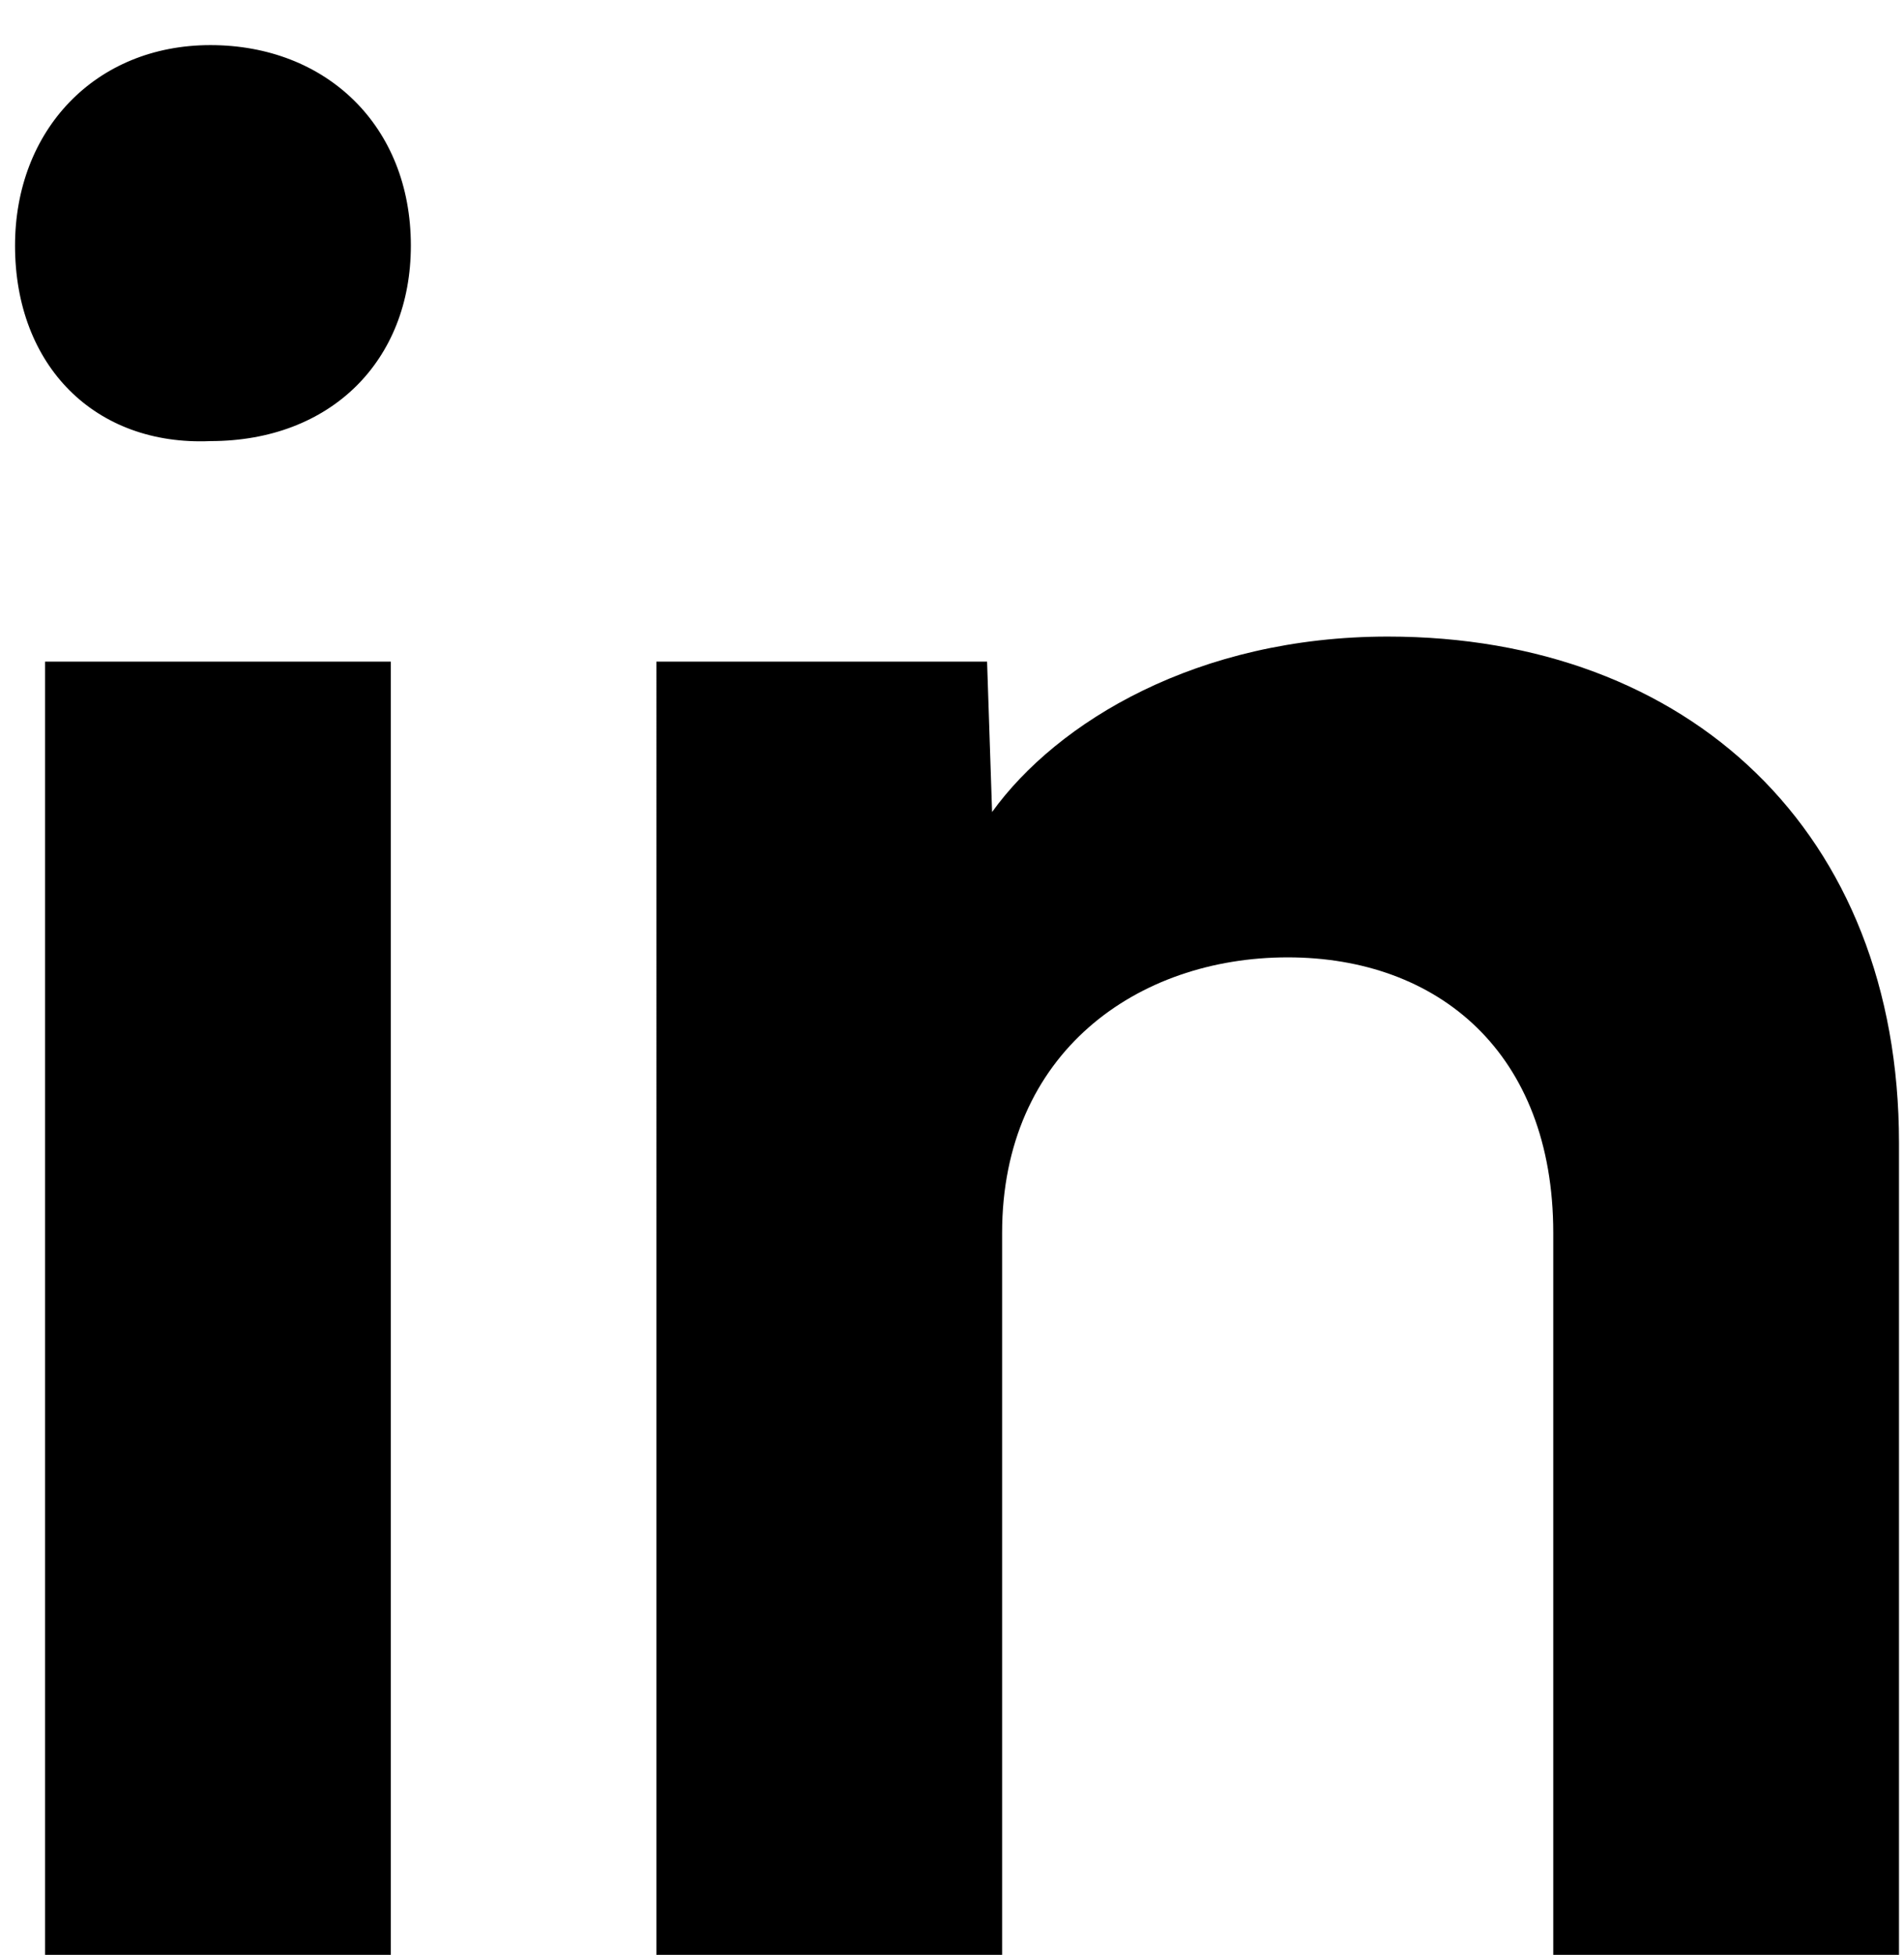
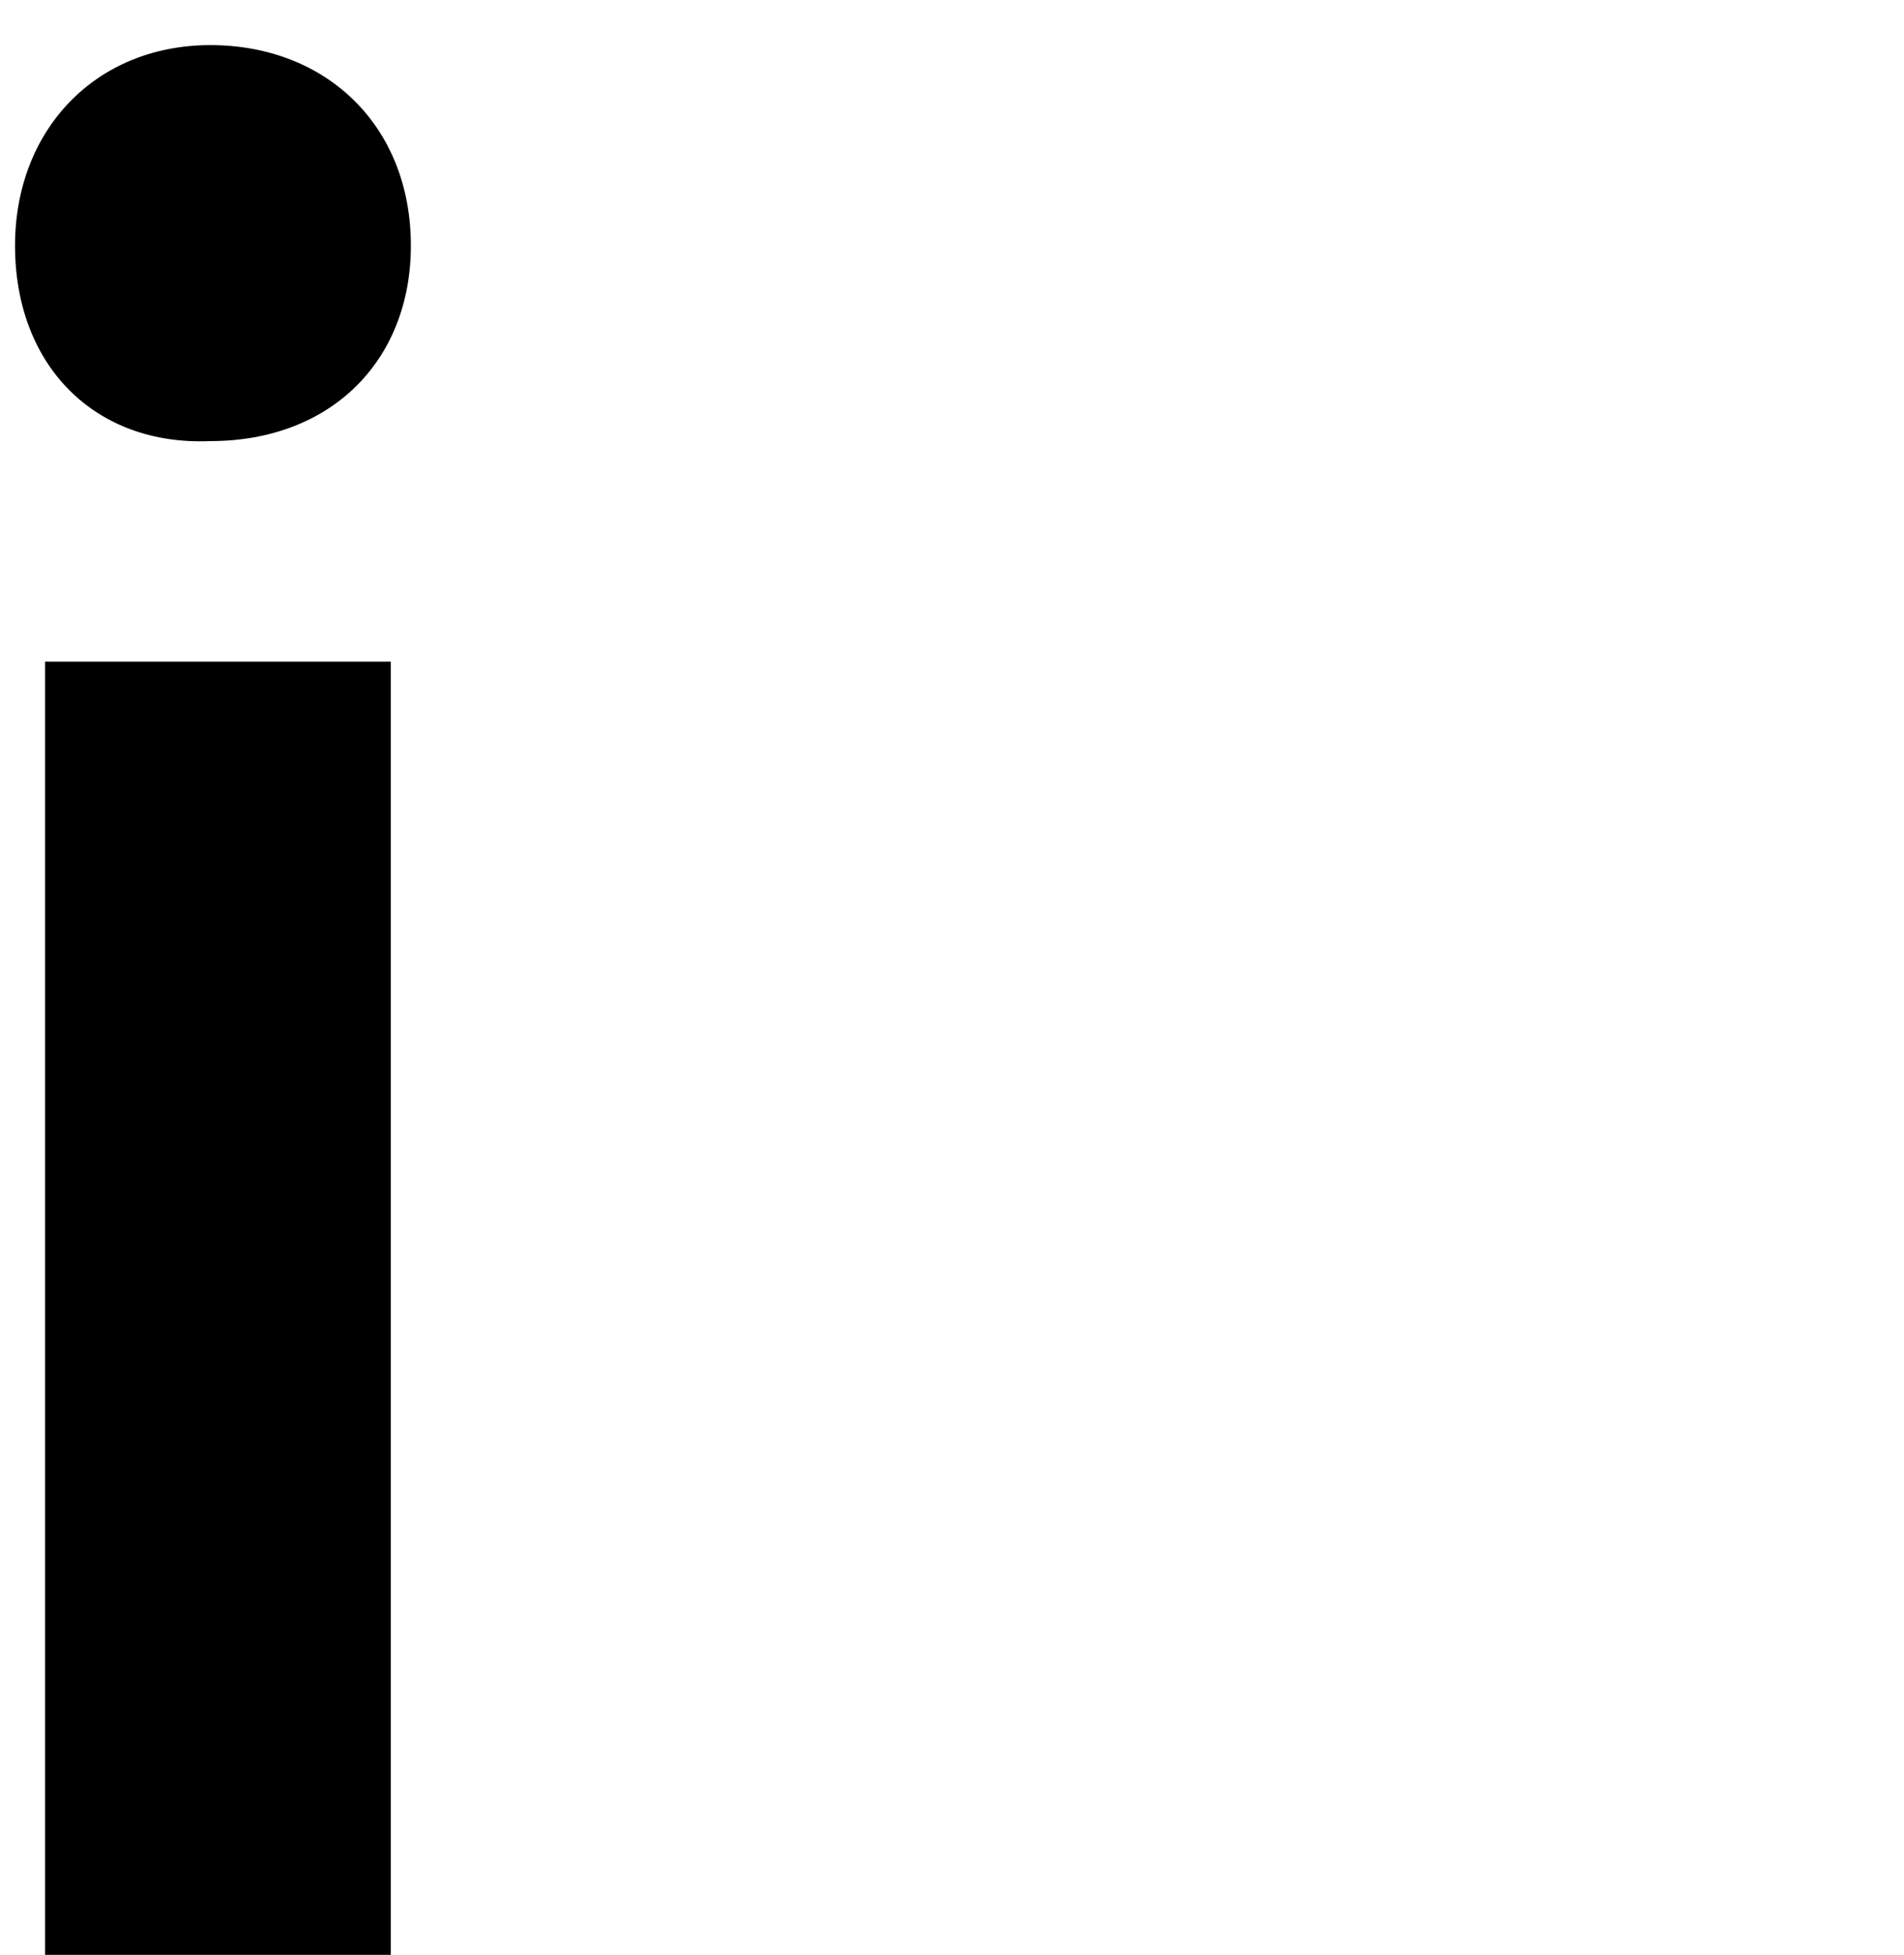
<svg xmlns="http://www.w3.org/2000/svg" version="1.1" id="Layer_1" x="0px" y="0px" viewBox="0 0 38 39" style="enable-background:new 0 0 38 39;" xml:space="preserve">
-   <path d="M20,39h-6.9V13.2h6.6l0.1,3c1.3-1.8,4.1-3.5,7.9-3.5c6,0,10.2,3.9,10.2,10.1V39h-6.9V24.6c0-3.6-2.3-5.5-5.3-5.5  S20,21,20,24.6V39z" />
  <path d="M0.3,4.9c0-2.3,1.6-4,3.9-4c2.3,0,4,1.6,4,4c0,2.3-1.6,3.9-4,3.9C1.9,8.9,0.3,7.3,0.3,4.9z M7.8,39H0.9V13.2h6.9V39z" />
</svg>